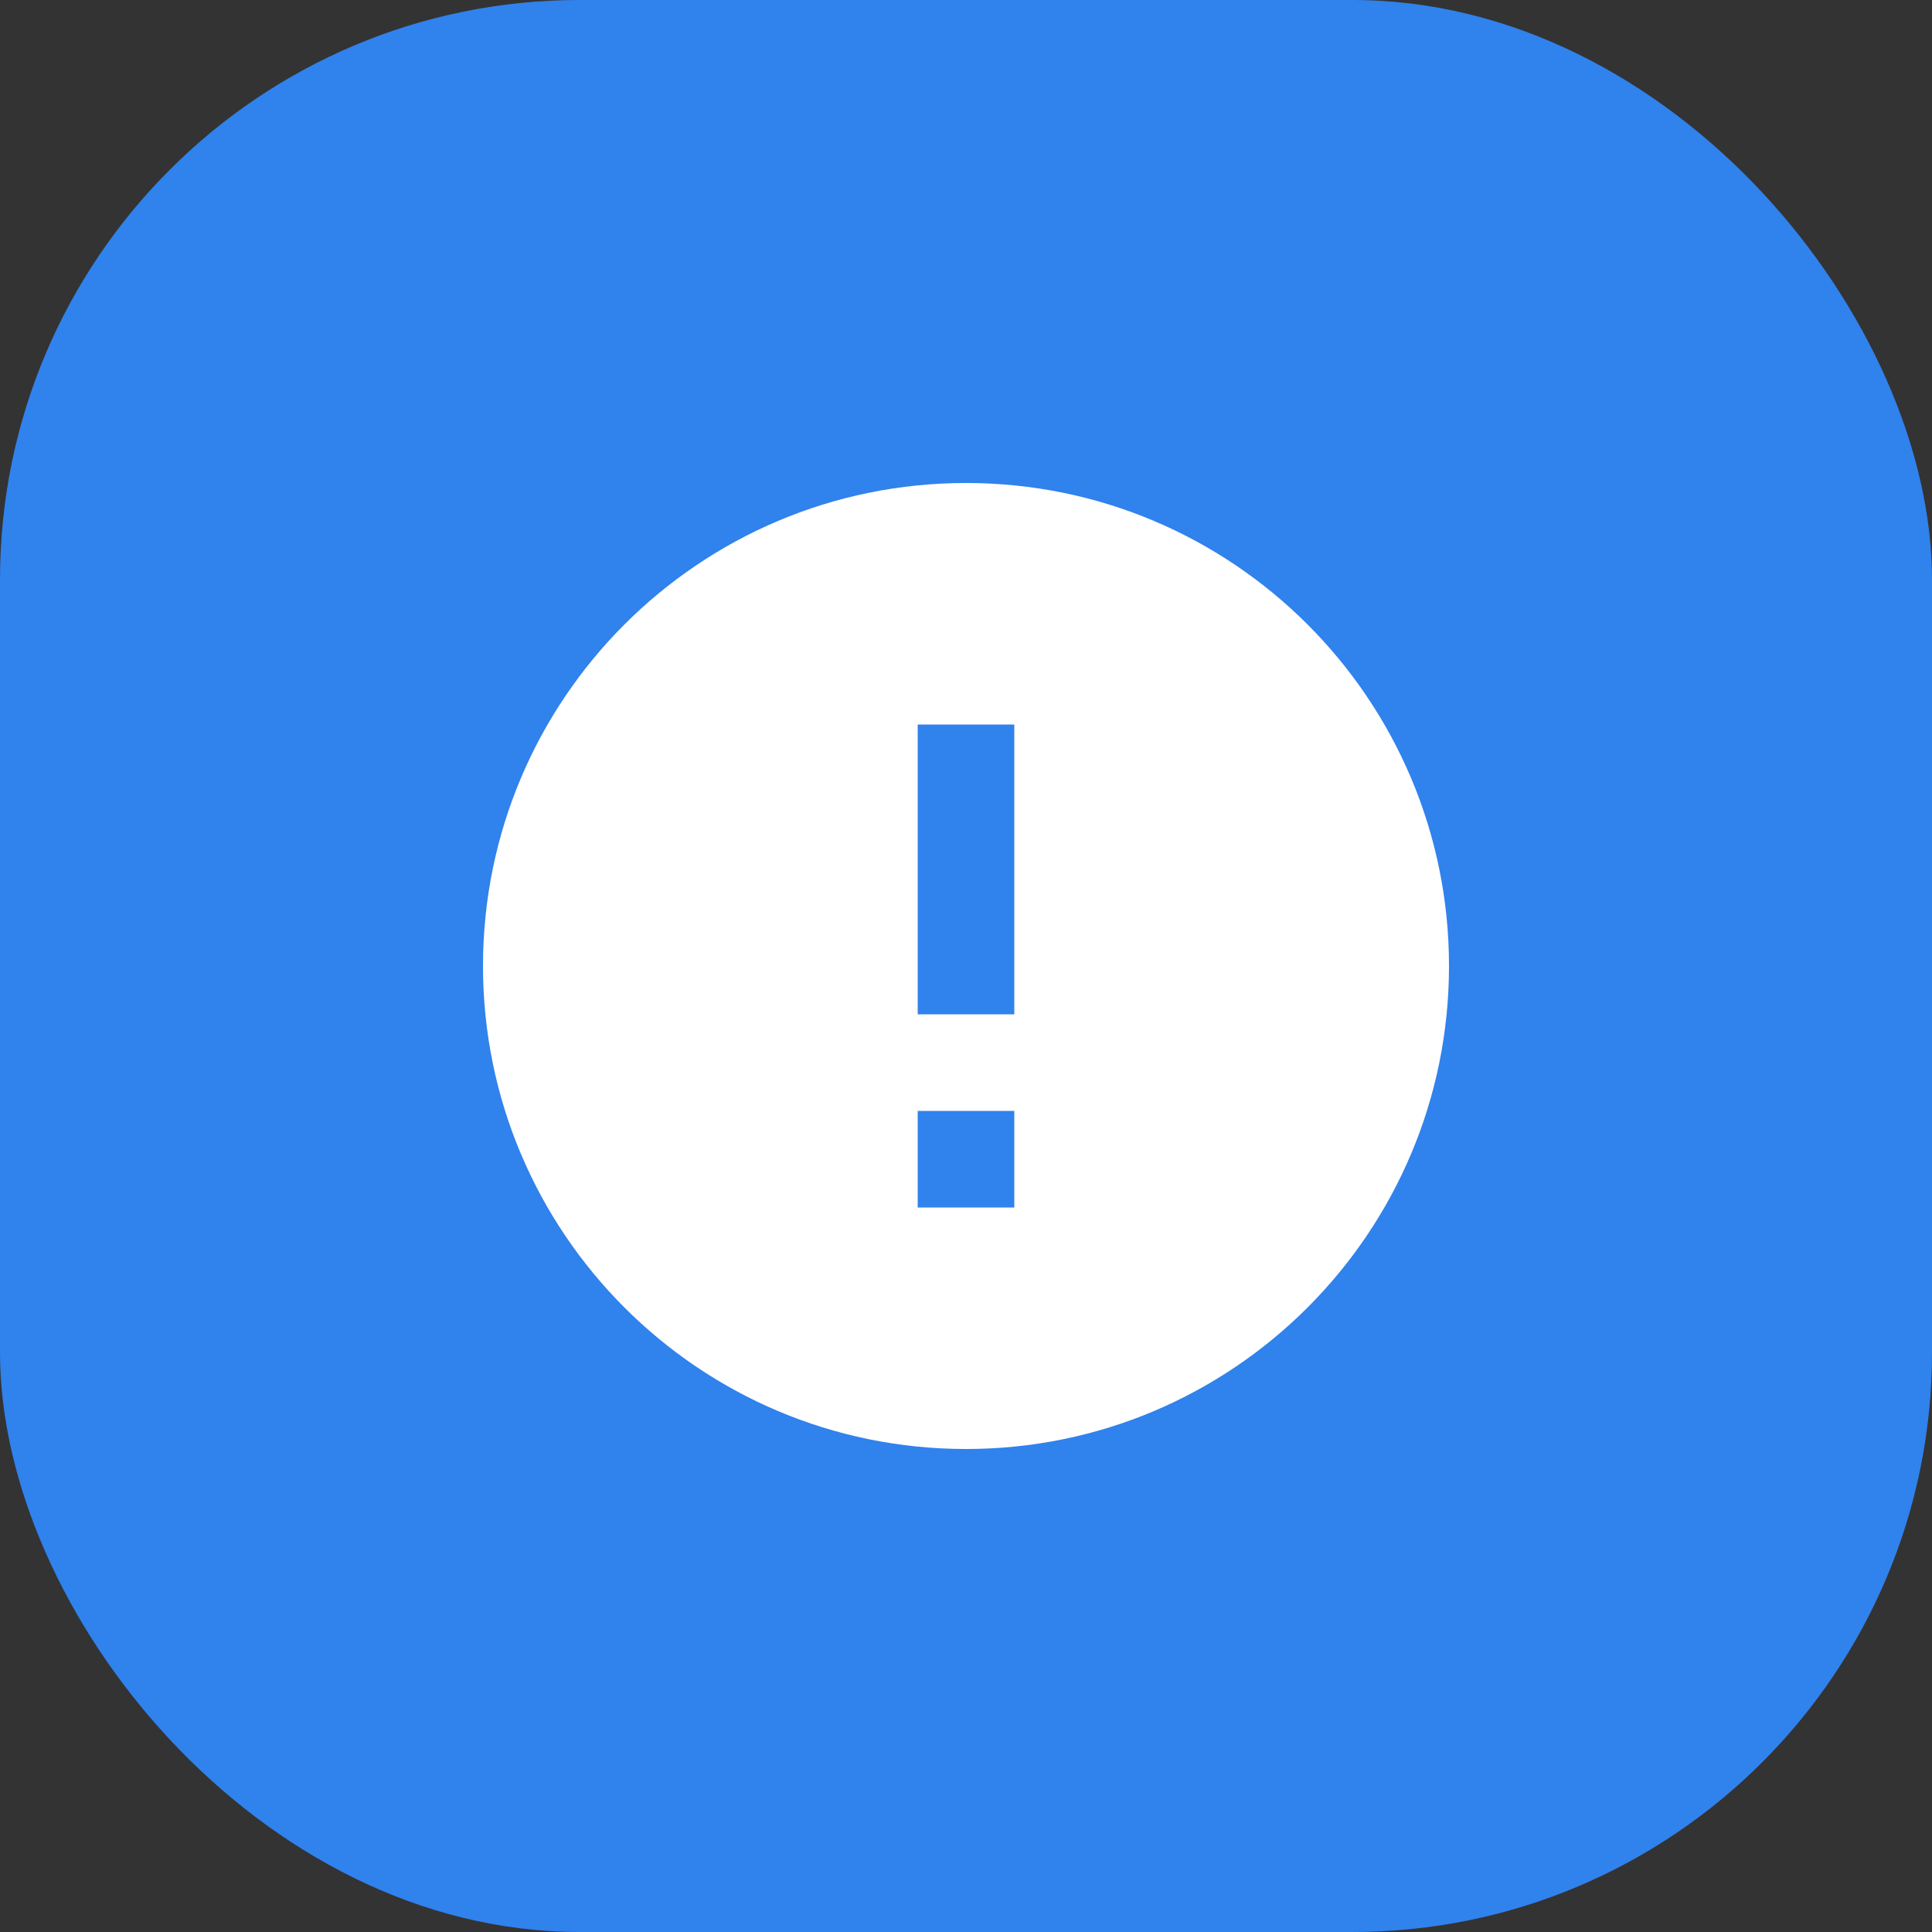
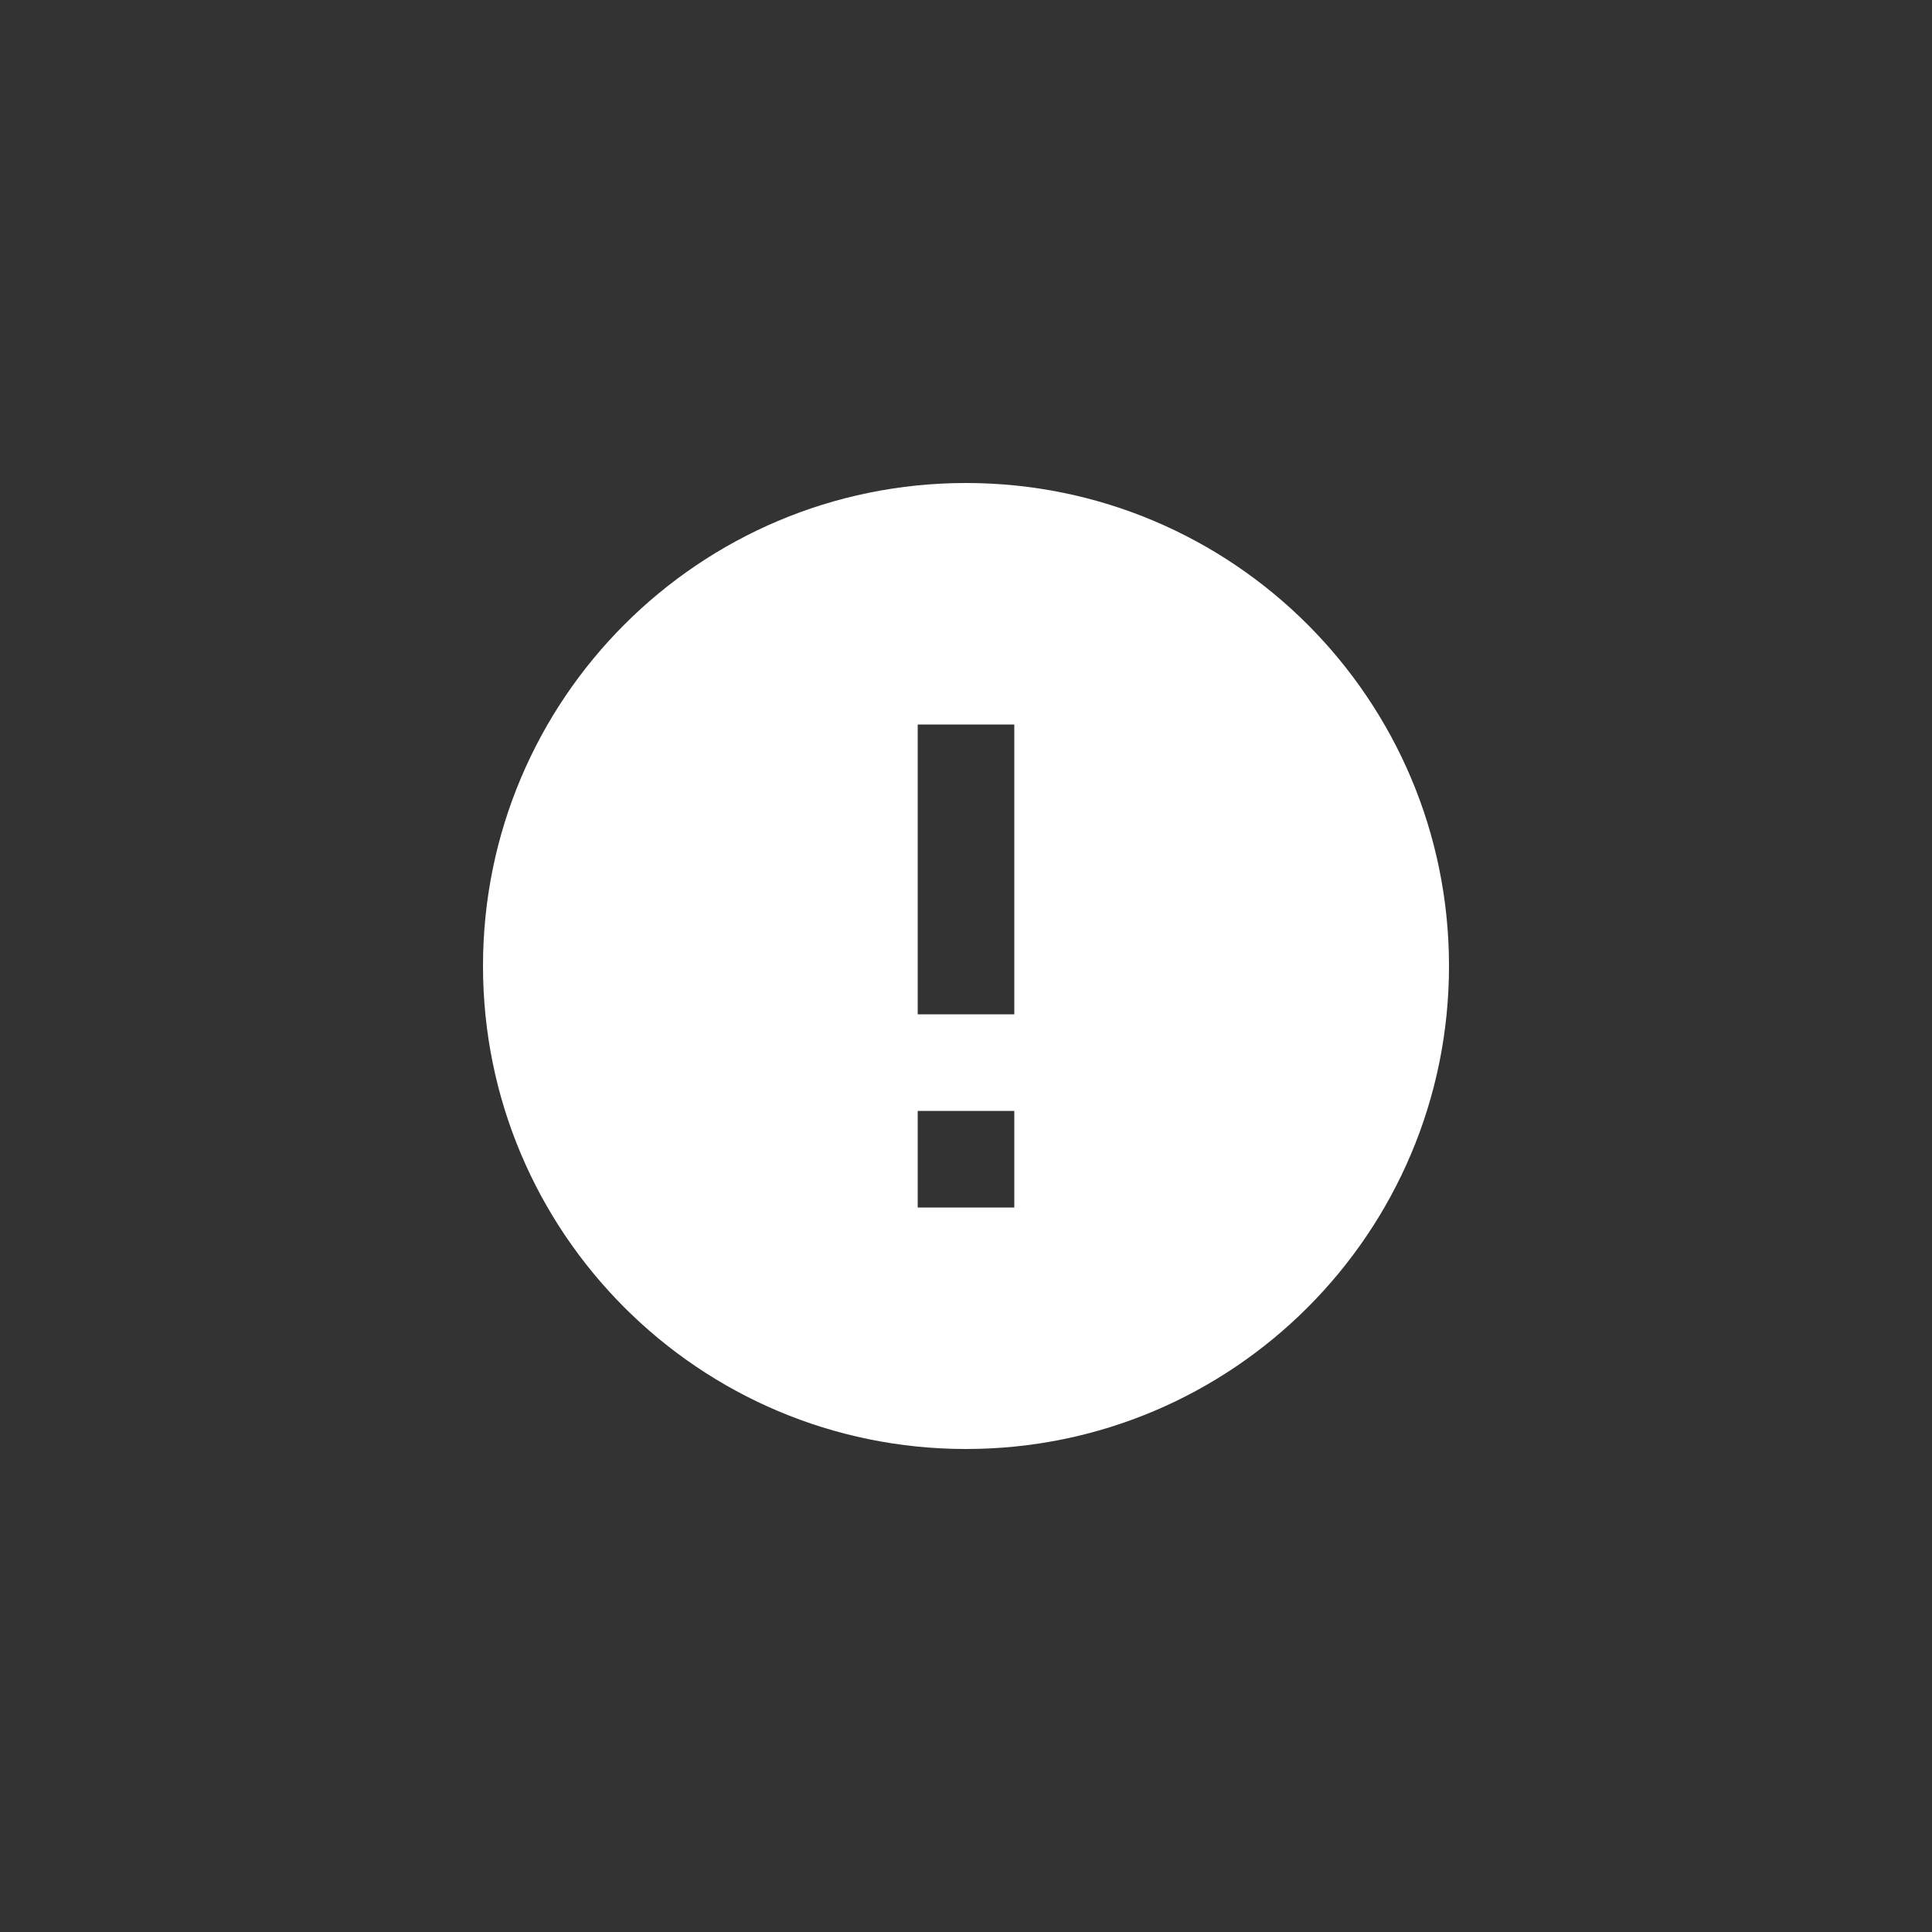
<svg xmlns="http://www.w3.org/2000/svg" fill="none" height="100%" overflow="visible" preserveAspectRatio="none" style="display: block;" viewBox="0 0 50 50" width="100%">
  <rect x="0" y="0" width="50" height="50" fill="#333333" stroke="none" />
  <g id="Icon">
-     <rect fill="#3082ED" height="50" rx="15" width="50" />
    <path d="M25 37.5C18.096 37.5 12.5 31.904 12.5 25C12.5 18.096 18.096 12.5 25 12.5C31.904 12.5 37.5 18.096 37.5 25C37.5 31.904 31.904 37.5 25 37.5ZM23.75 28.75V31.25H26.25V28.75H23.75ZM23.75 18.75V26.25H26.25V18.75H23.75Z" fill="white" id="Vector" />
  </g>
</svg>